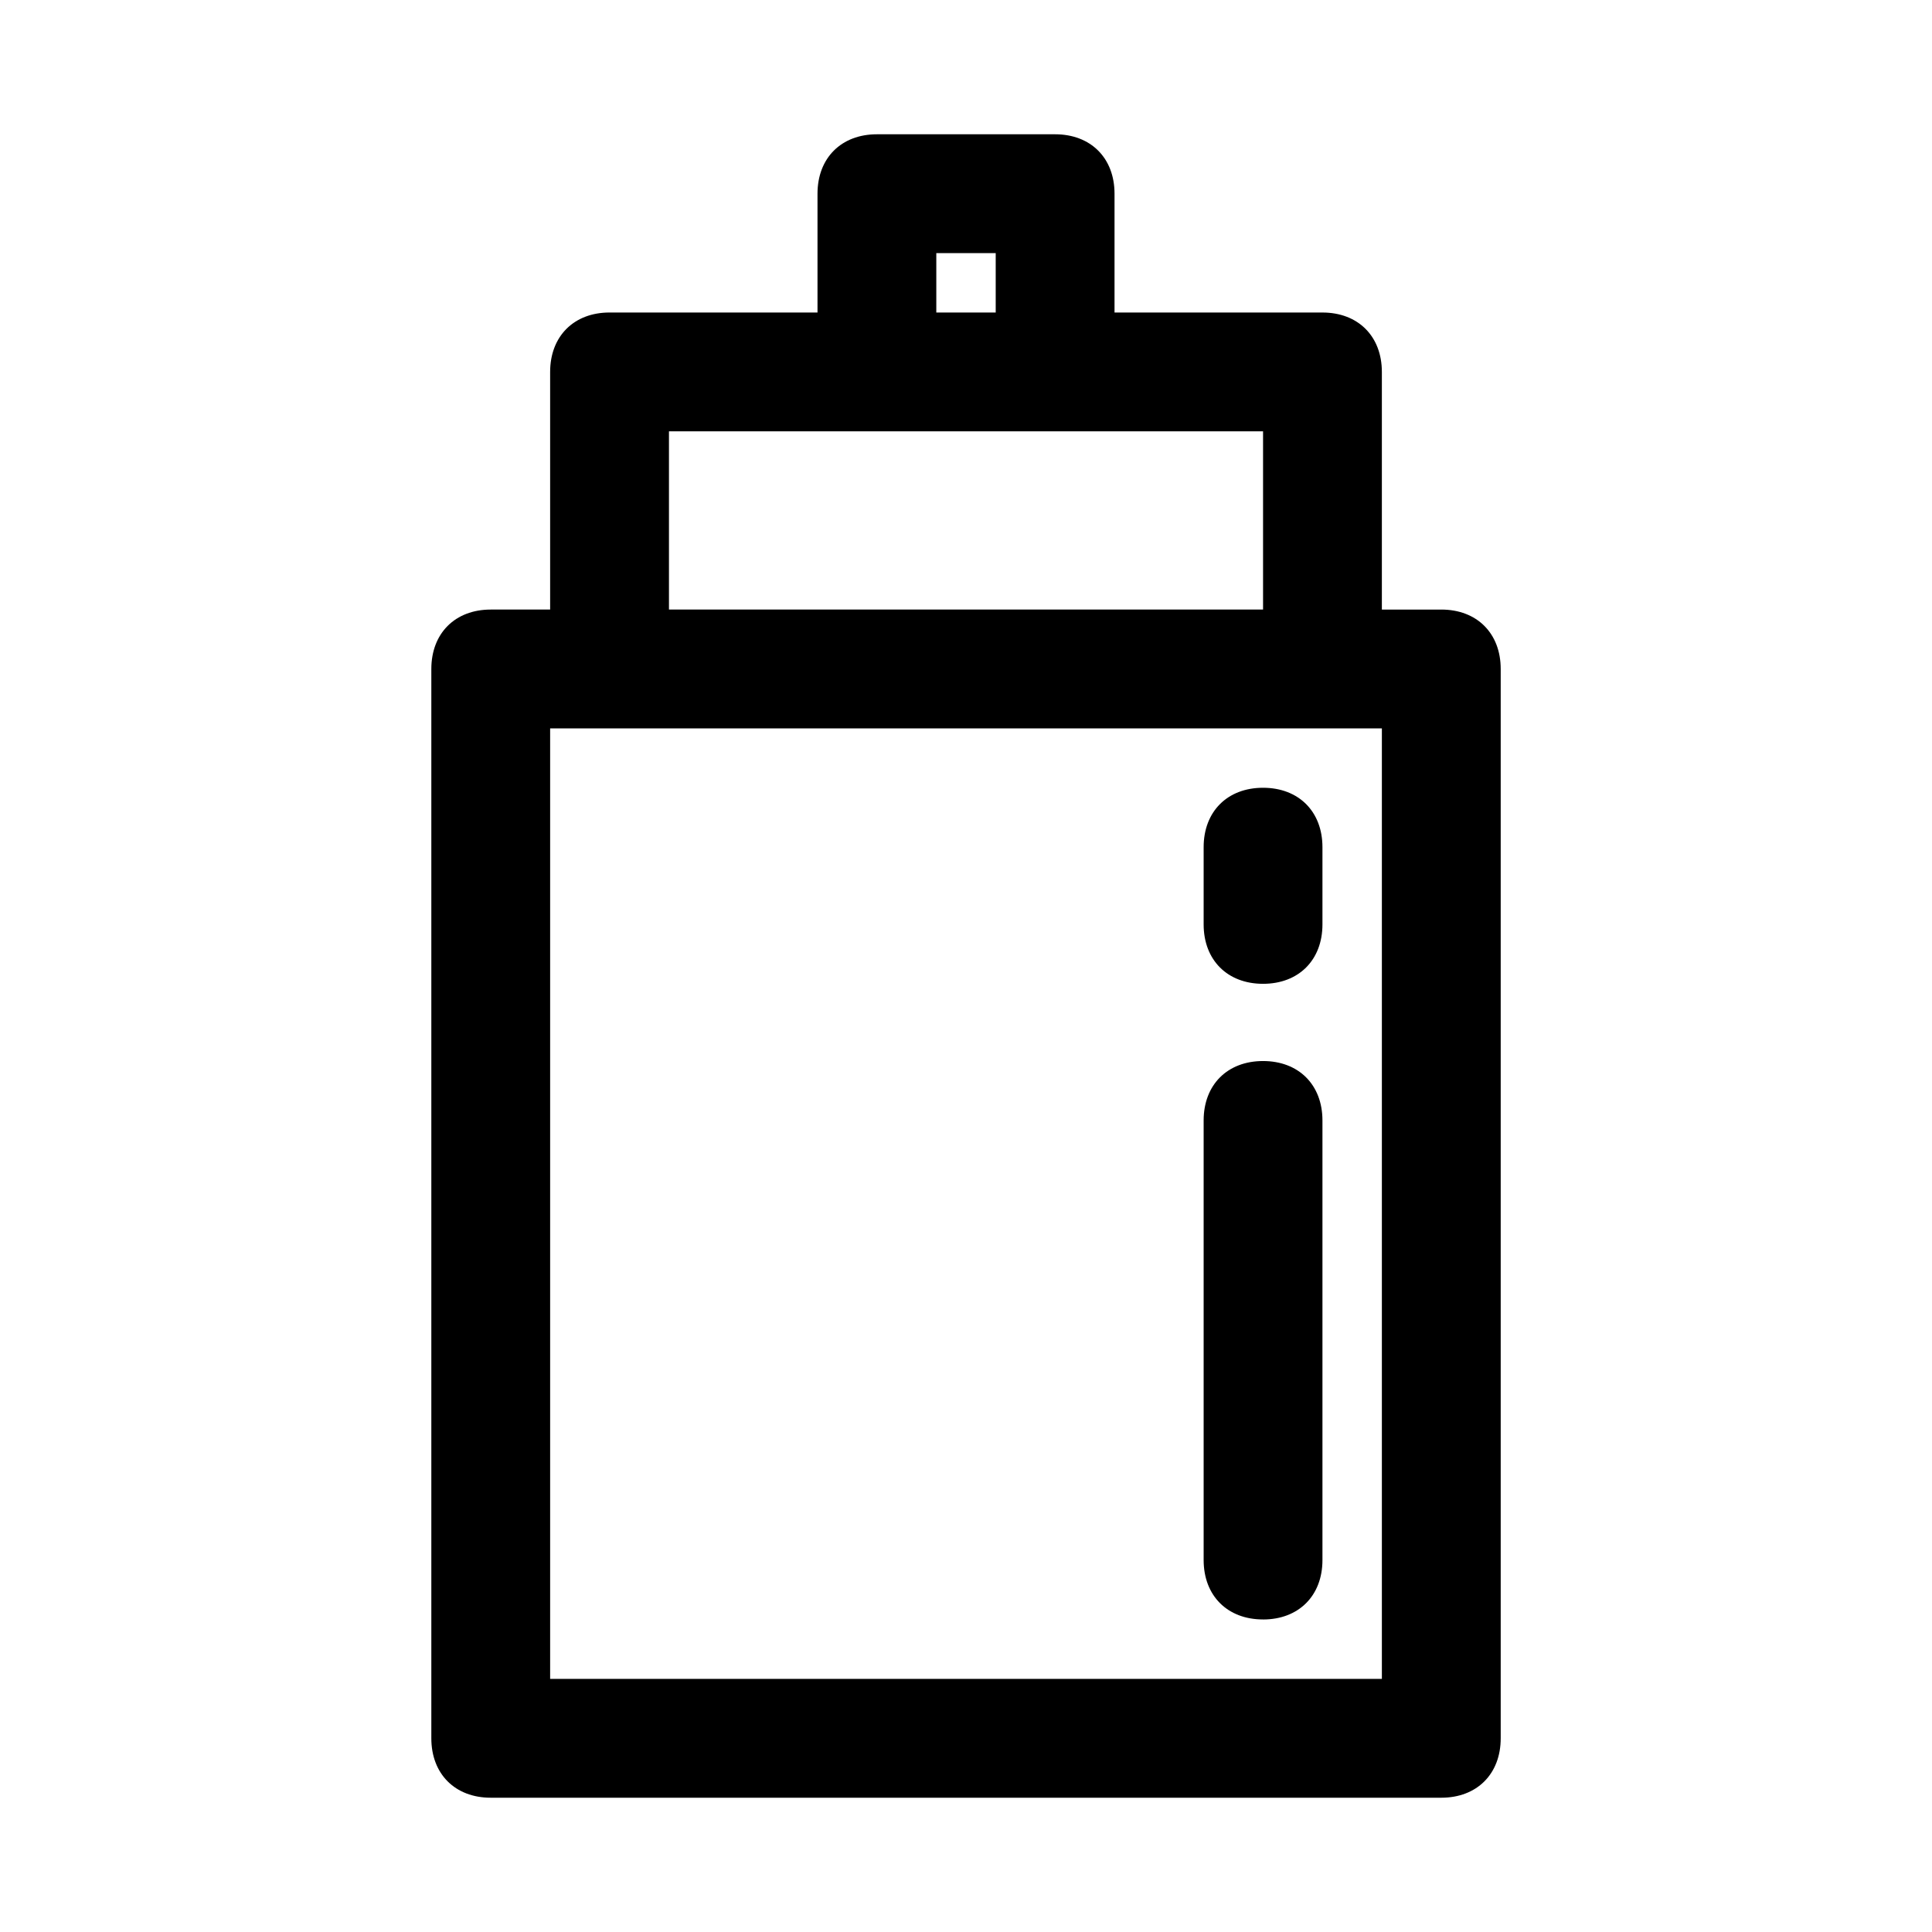
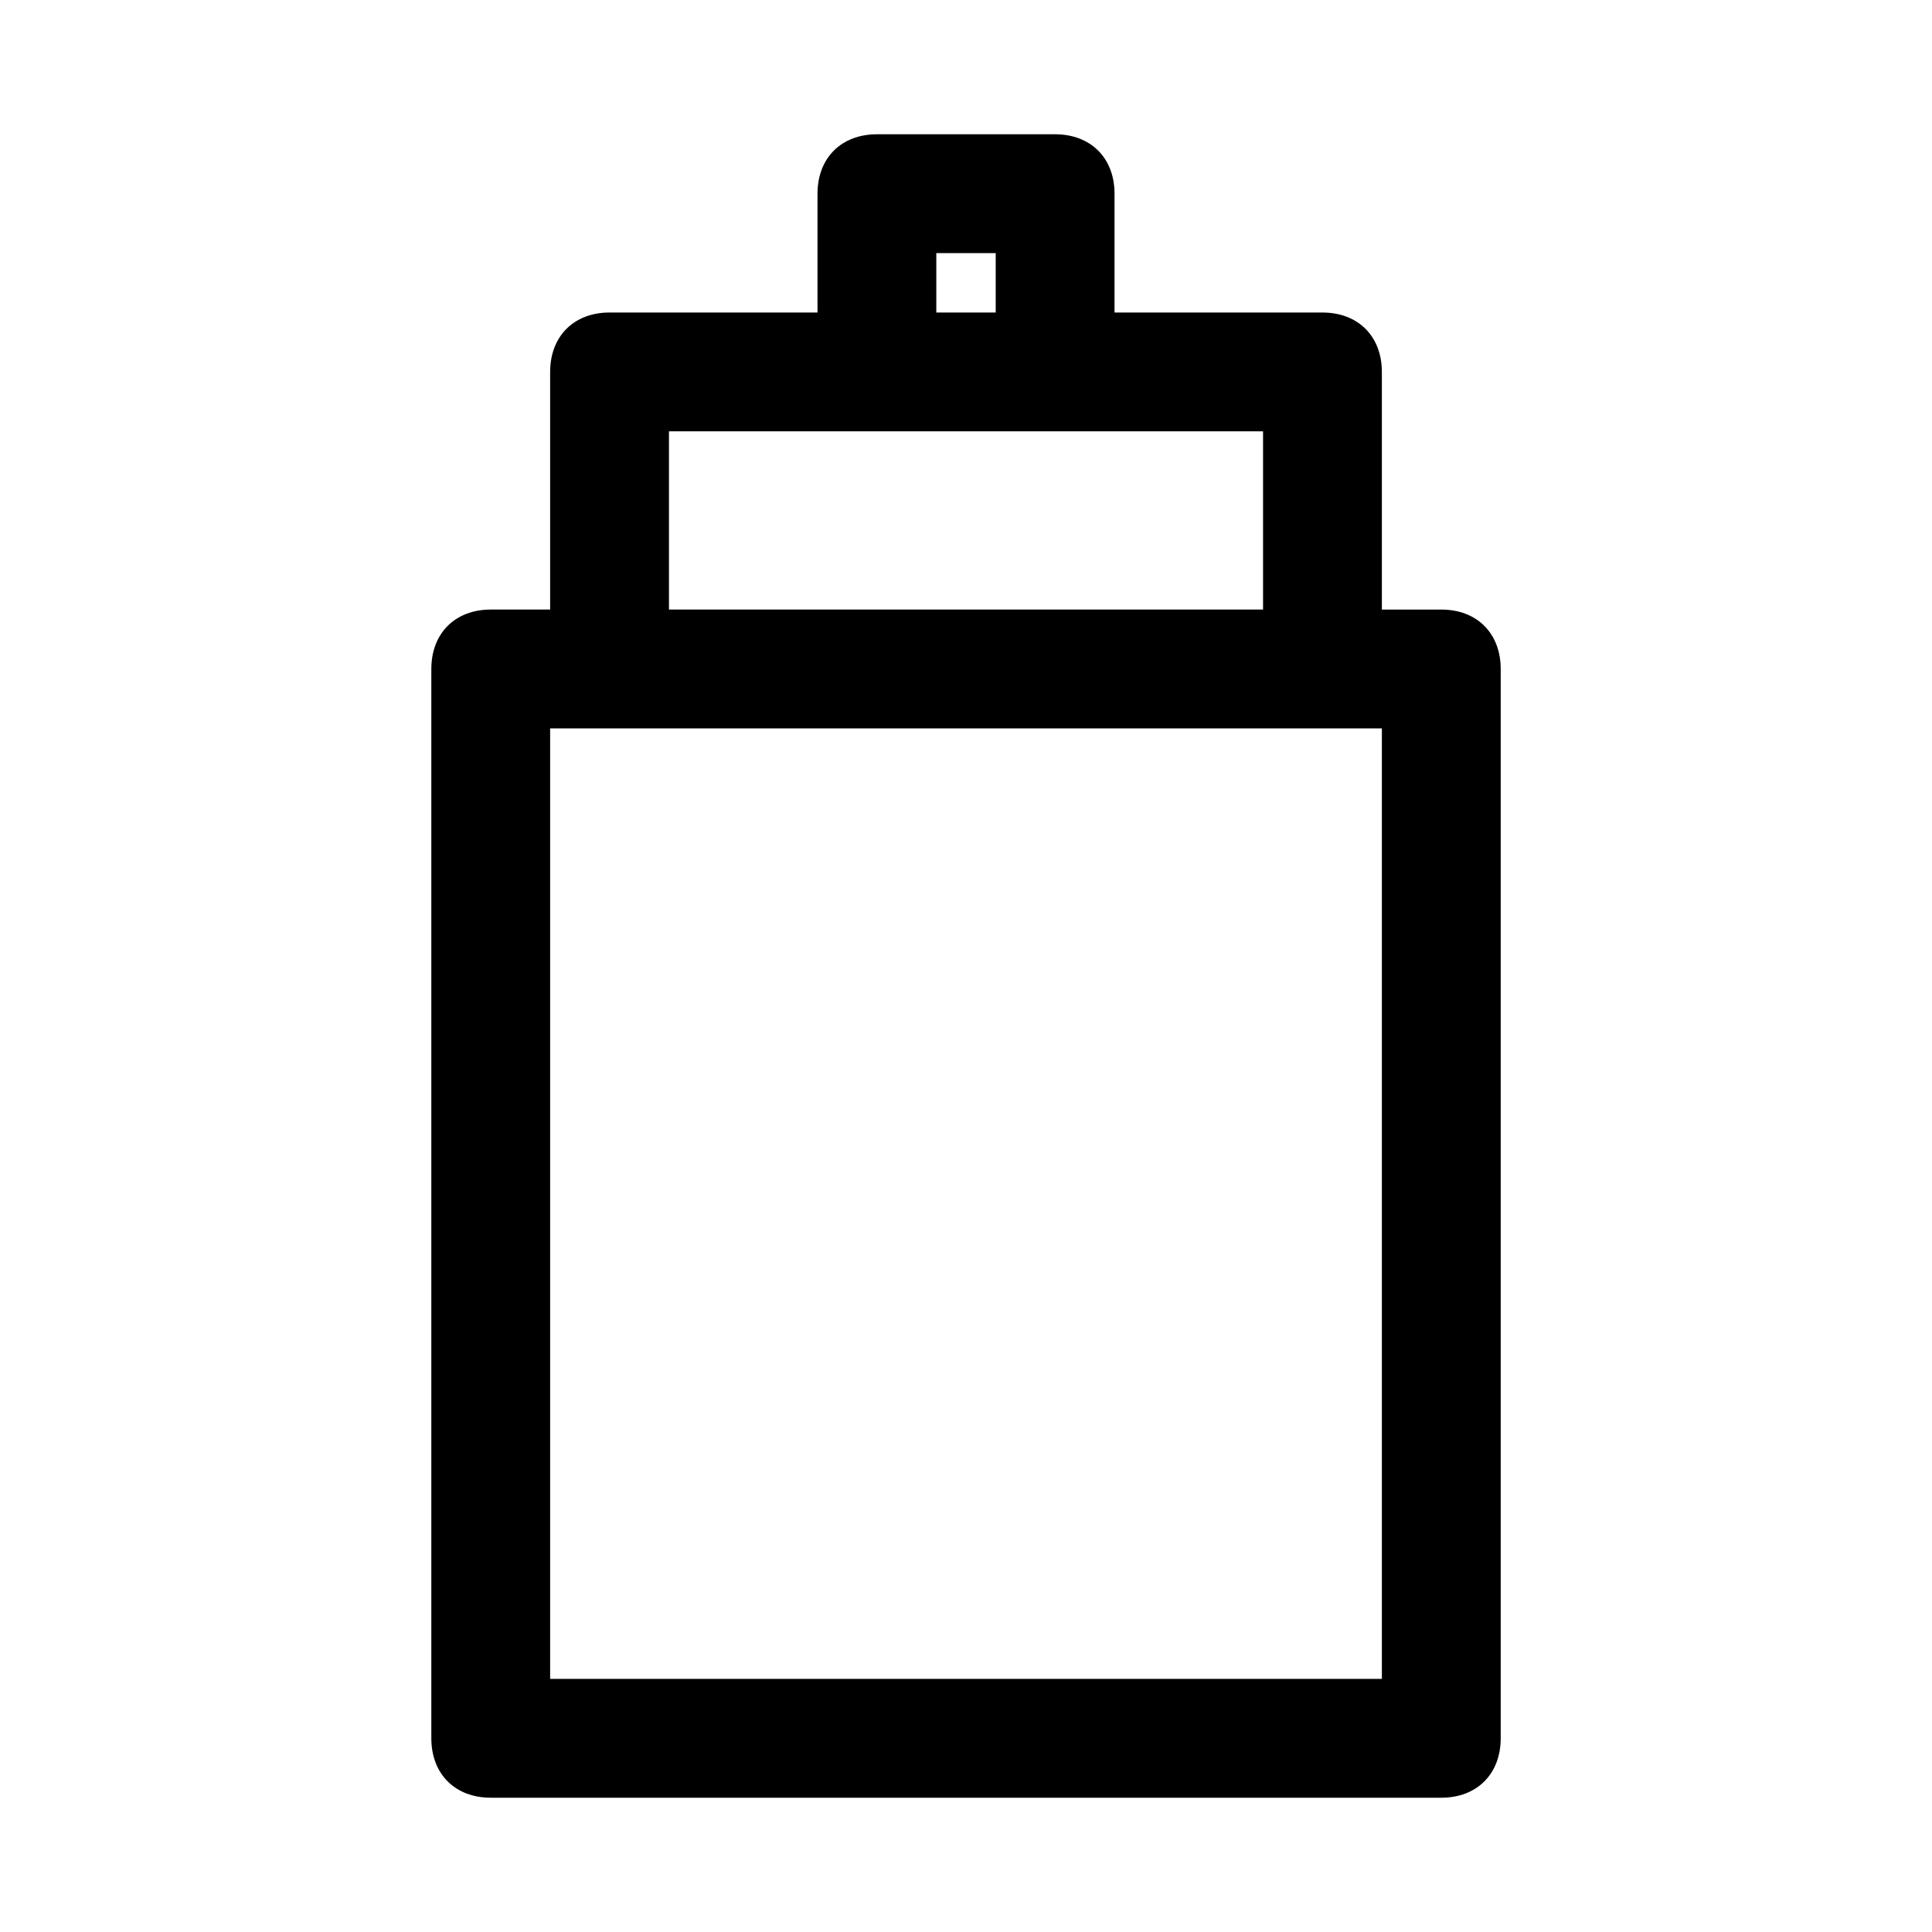
<svg xmlns="http://www.w3.org/2000/svg" fill="#000000" width="800px" height="800px" version="1.1" viewBox="144 144 512 512">
  <g>
    <path d="m525.95 305.54h-15.742v-62.977c0-9.445-6.297-15.742-15.742-15.742h-55.105v-31.492c0-9.445-6.297-15.742-15.742-15.742h-47.23c-9.445 0-15.742 6.297-15.742 15.742v31.488h-55.109c-9.449 0-15.746 6.301-15.746 15.746v62.977h-15.742c-9.445 0-15.742 6.297-15.742 15.742v283.39c0 9.445 6.297 15.742 15.742 15.742h251.91c9.445 0 15.742-6.297 15.742-15.742v-283.39c0-9.445-6.297-15.742-15.746-15.742zm-133.82-94.465h15.742v15.742h-15.742zm-70.848 47.23h157.44v47.23l-157.44 0.004zm188.93 330.62h-220.42v-251.9h220.42z" />
-     <path d="m478.72 573.18c9.445 0 15.742-6.297 15.742-15.742v-116.51c0-9.445-6.297-15.742-15.742-15.742s-15.742 6.297-15.742 15.742v116.5c0 9.449 6.297 15.746 15.742 15.746z" />
-     <path d="m478.72 404.72c9.445 0 15.742-6.297 15.742-15.742v-20.469c0-9.445-6.297-15.742-15.742-15.742s-15.742 6.297-15.742 15.742v20.469c0 9.445 6.297 15.742 15.742 15.742z" />
  </g>
</svg>